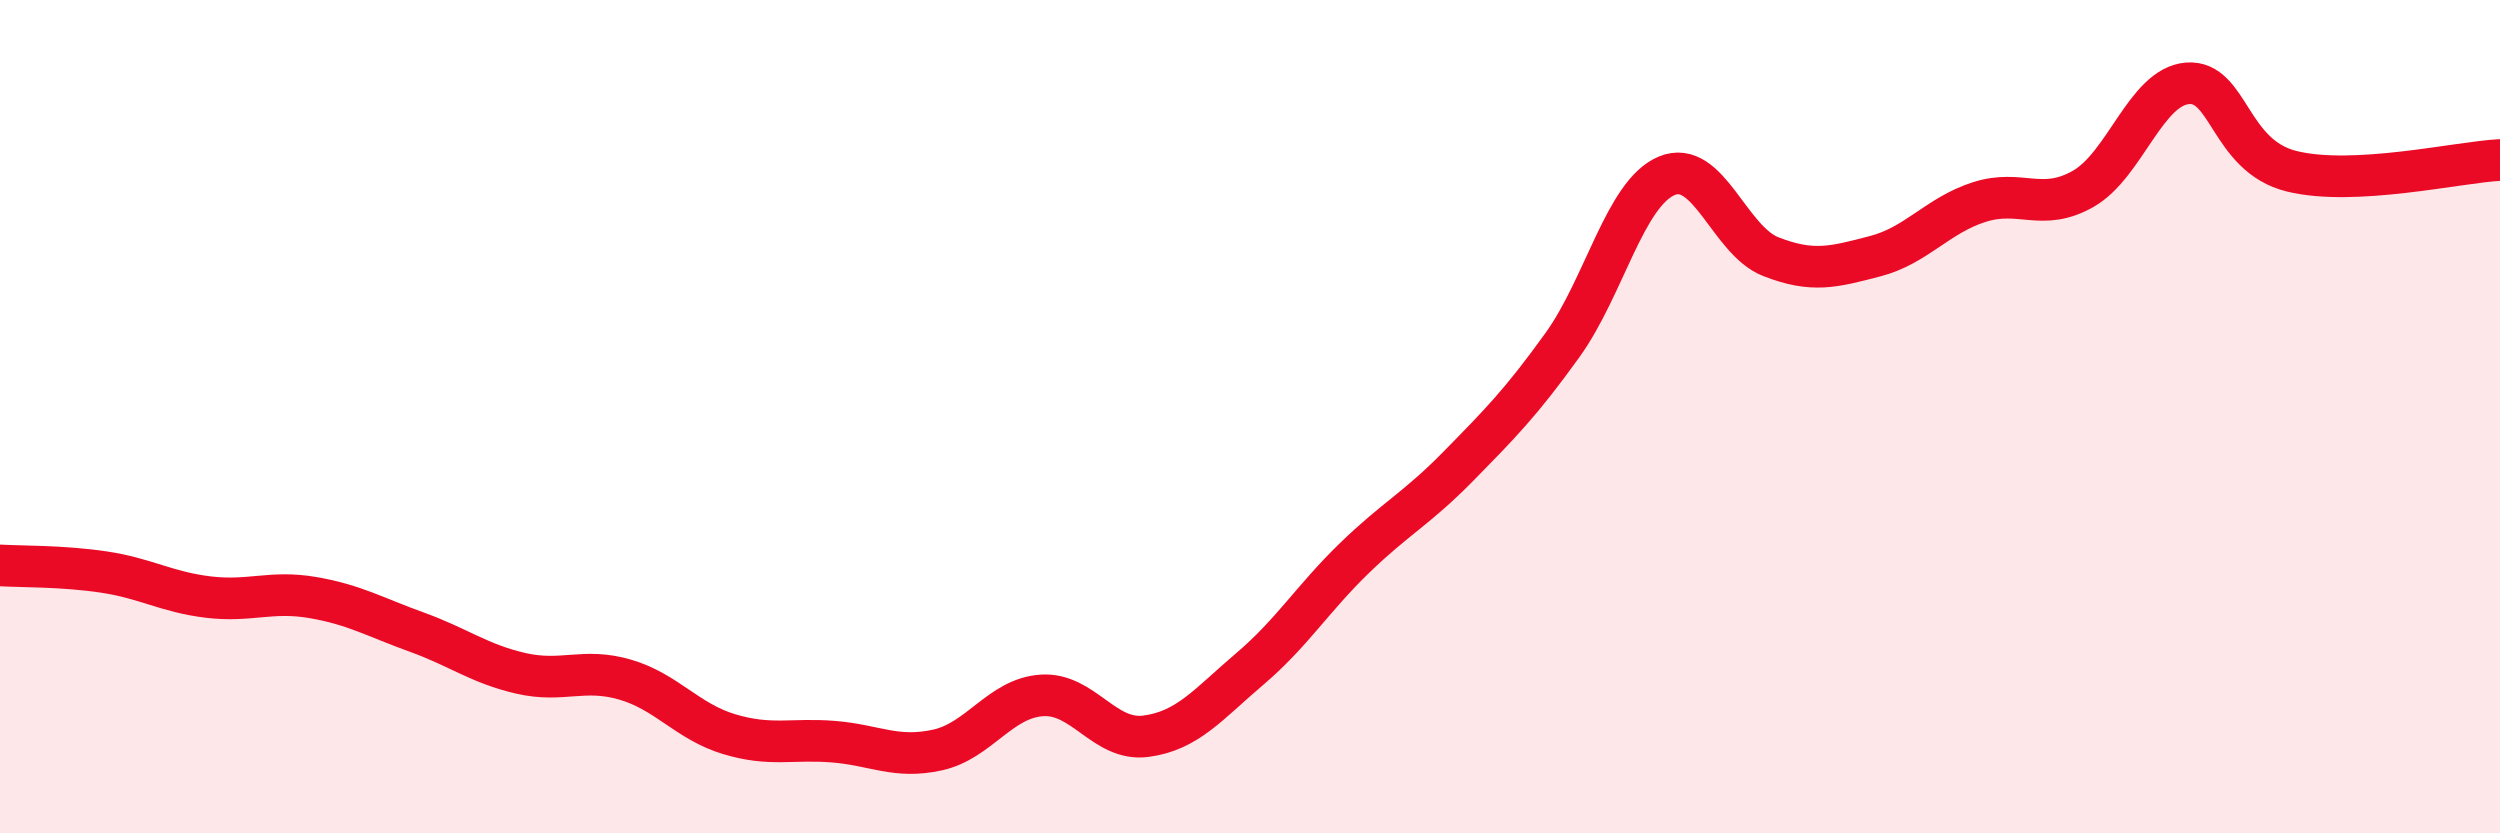
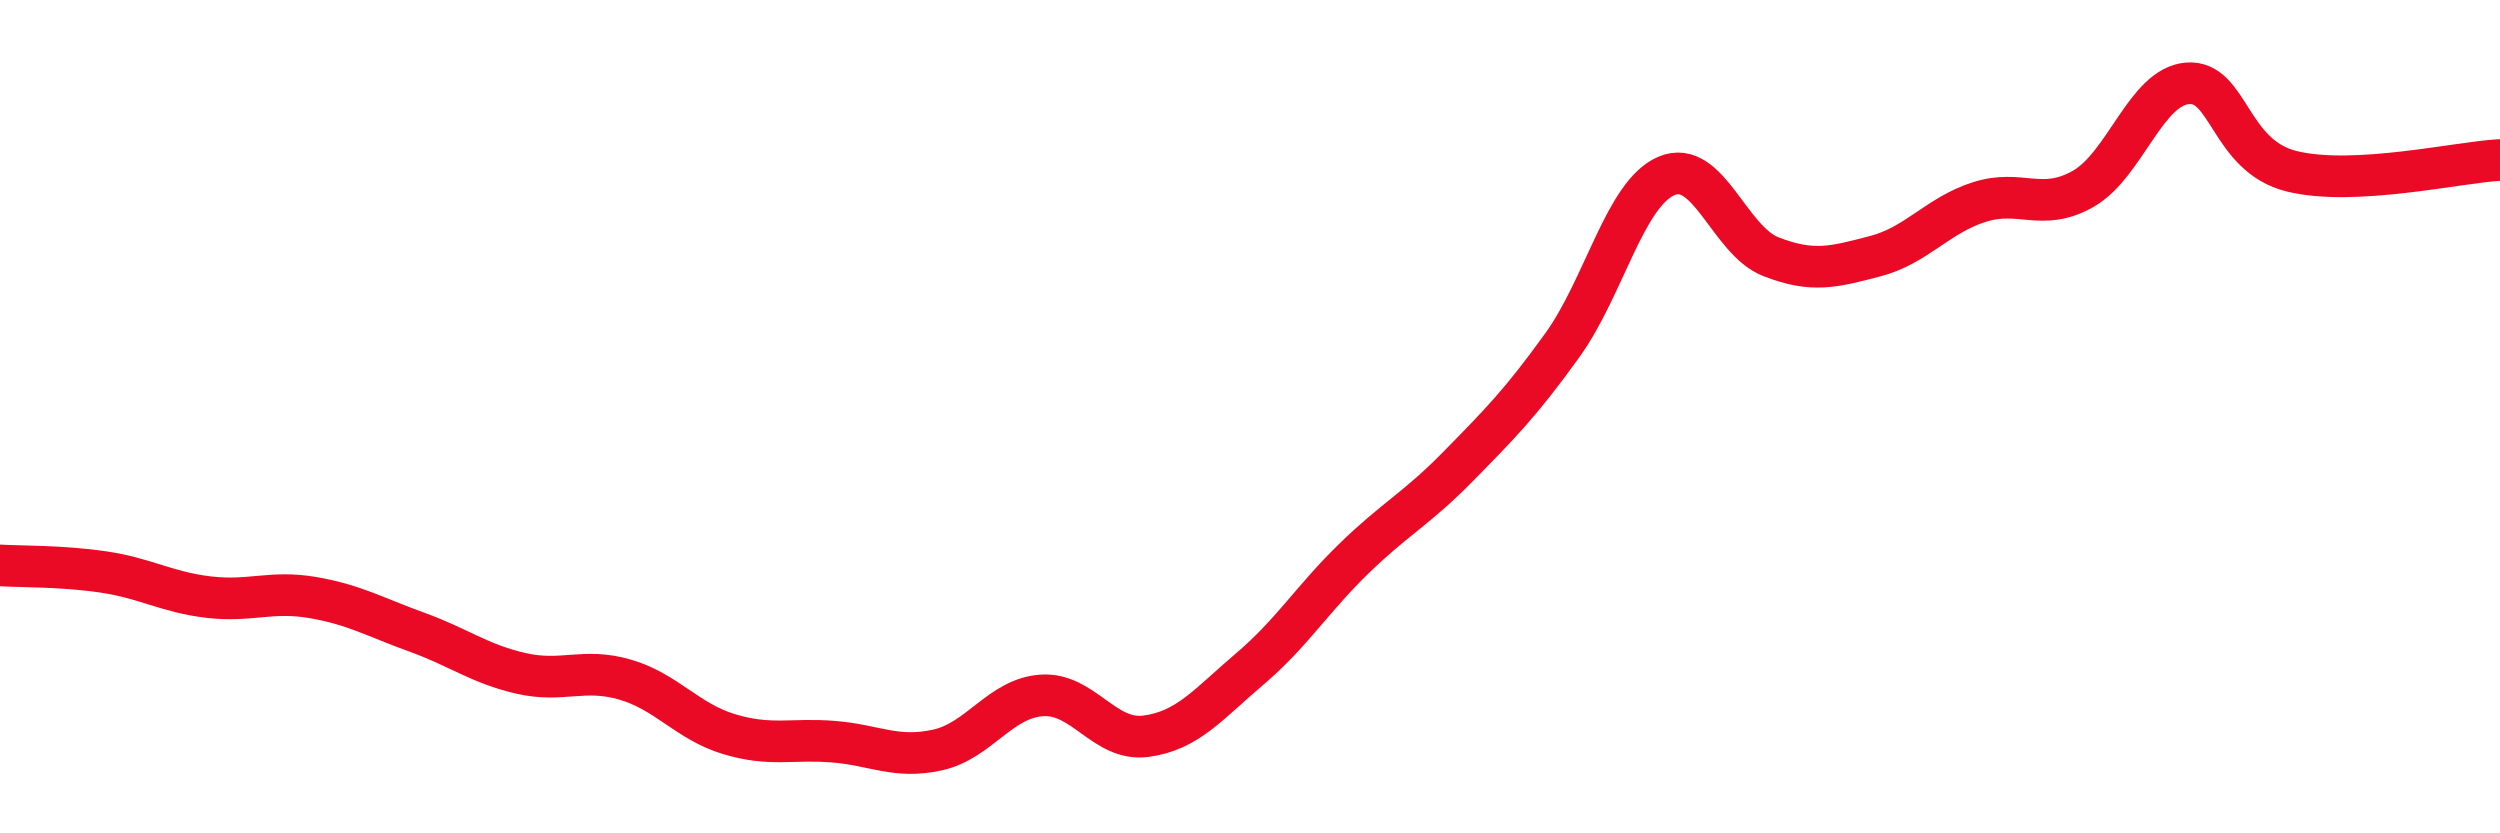
<svg xmlns="http://www.w3.org/2000/svg" width="60" height="20" viewBox="0 0 60 20">
-   <path d="M 0,13.57 C 0.5,13.6 1.5,13.58 2.5,13.73 C 3.5,13.88 4,14.21 5,14.33 C 6,14.45 6.5,14.17 7.5,14.34 C 8.5,14.51 9,14.81 10,15.17 C 11,15.53 11.5,15.93 12.5,16.16 C 13.5,16.39 14,16.02 15,16.31 C 16,16.6 16.5,17.32 17.5,17.62 C 18.5,17.92 19,17.72 20,17.8 C 21,17.88 21.5,18.22 22.5,18 C 23.5,17.78 24,16.76 25,16.69 C 26,16.62 26.5,17.8 27.5,17.67 C 28.5,17.54 29,16.9 30,16.05 C 31,15.2 31.5,14.37 32.5,13.4 C 33.5,12.43 34,12.21 35,11.19 C 36,10.17 36.5,9.67 37.5,8.28 C 38.5,6.89 39,4.64 40,4.22 C 41,3.8 41.5,5.77 42.5,6.16 C 43.5,6.55 44,6.41 45,6.15 C 46,5.89 46.5,5.17 47.5,4.85 C 48.5,4.53 49,5.1 50,4.53 C 51,3.96 51.5,2.08 52.5,2 C 53.5,1.92 53.5,3.74 55,4.11 C 56.5,4.48 59,3.89 60,3.84L60 20L0 20Z" fill="#EB0A25" opacity="0.1" stroke-linecap="round" stroke-linejoin="round" />
  <path d="M 0,13.57 C 0.5,13.6 1.5,13.58 2.5,13.73 C 3.5,13.88 4,14.21 5,14.33 C 6,14.45 6.5,14.17 7.5,14.34 C 8.5,14.51 9,14.81 10,15.17 C 11,15.53 11.5,15.93 12.5,16.16 C 13.5,16.39 14,16.02 15,16.31 C 16,16.6 16.5,17.32 17.5,17.62 C 18.5,17.92 19,17.72 20,17.8 C 21,17.88 21.5,18.22 22.5,18 C 23.5,17.78 24,16.76 25,16.69 C 26,16.62 26.5,17.8 27.5,17.67 C 28.5,17.54 29,16.9 30,16.05 C 31,15.2 31.5,14.37 32.5,13.4 C 33.5,12.43 34,12.21 35,11.19 C 36,10.17 36.5,9.67 37.5,8.28 C 38.5,6.89 39,4.64 40,4.22 C 41,3.8 41.5,5.77 42.5,6.16 C 43.5,6.55 44,6.41 45,6.15 C 46,5.89 46.5,5.17 47.5,4.85 C 48.5,4.53 49,5.1 50,4.53 C 51,3.96 51.5,2.08 52.5,2 C 53.5,1.92 53.5,3.74 55,4.11 C 56.5,4.48 59,3.89 60,3.84" stroke="#EB0A25" stroke-width="1" fill="none" stroke-linecap="round" stroke-linejoin="round" />
</svg>